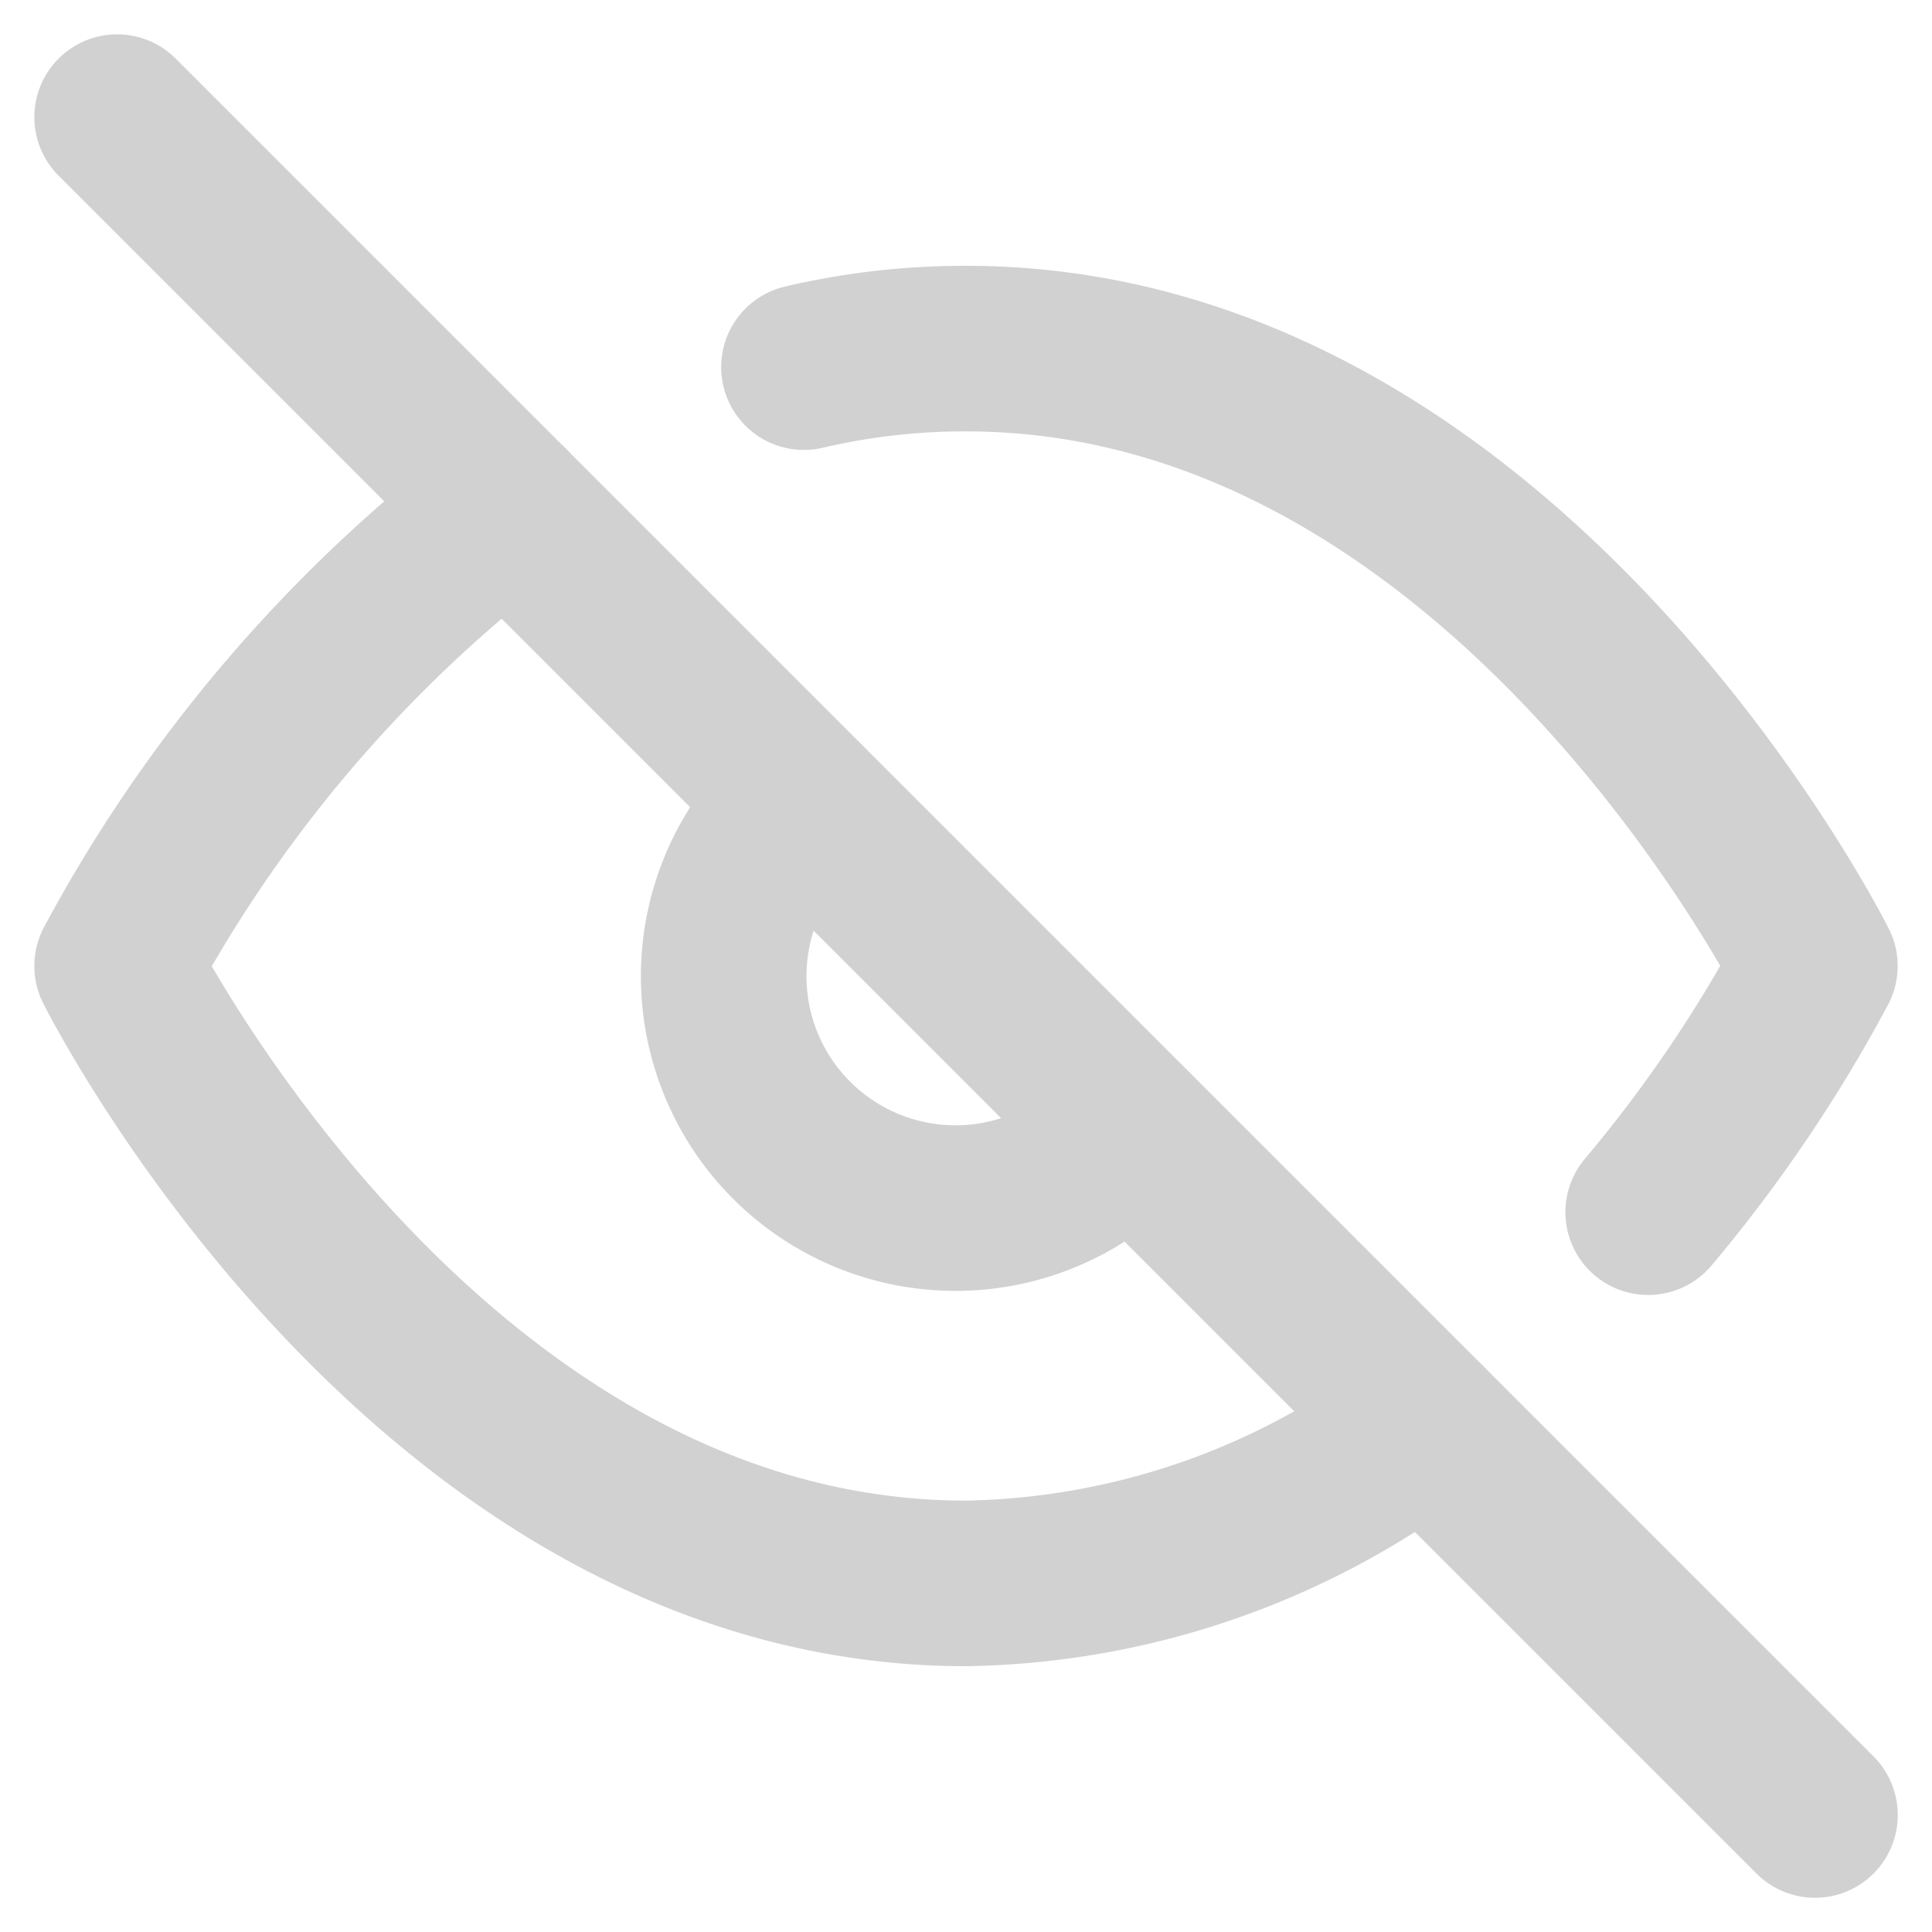
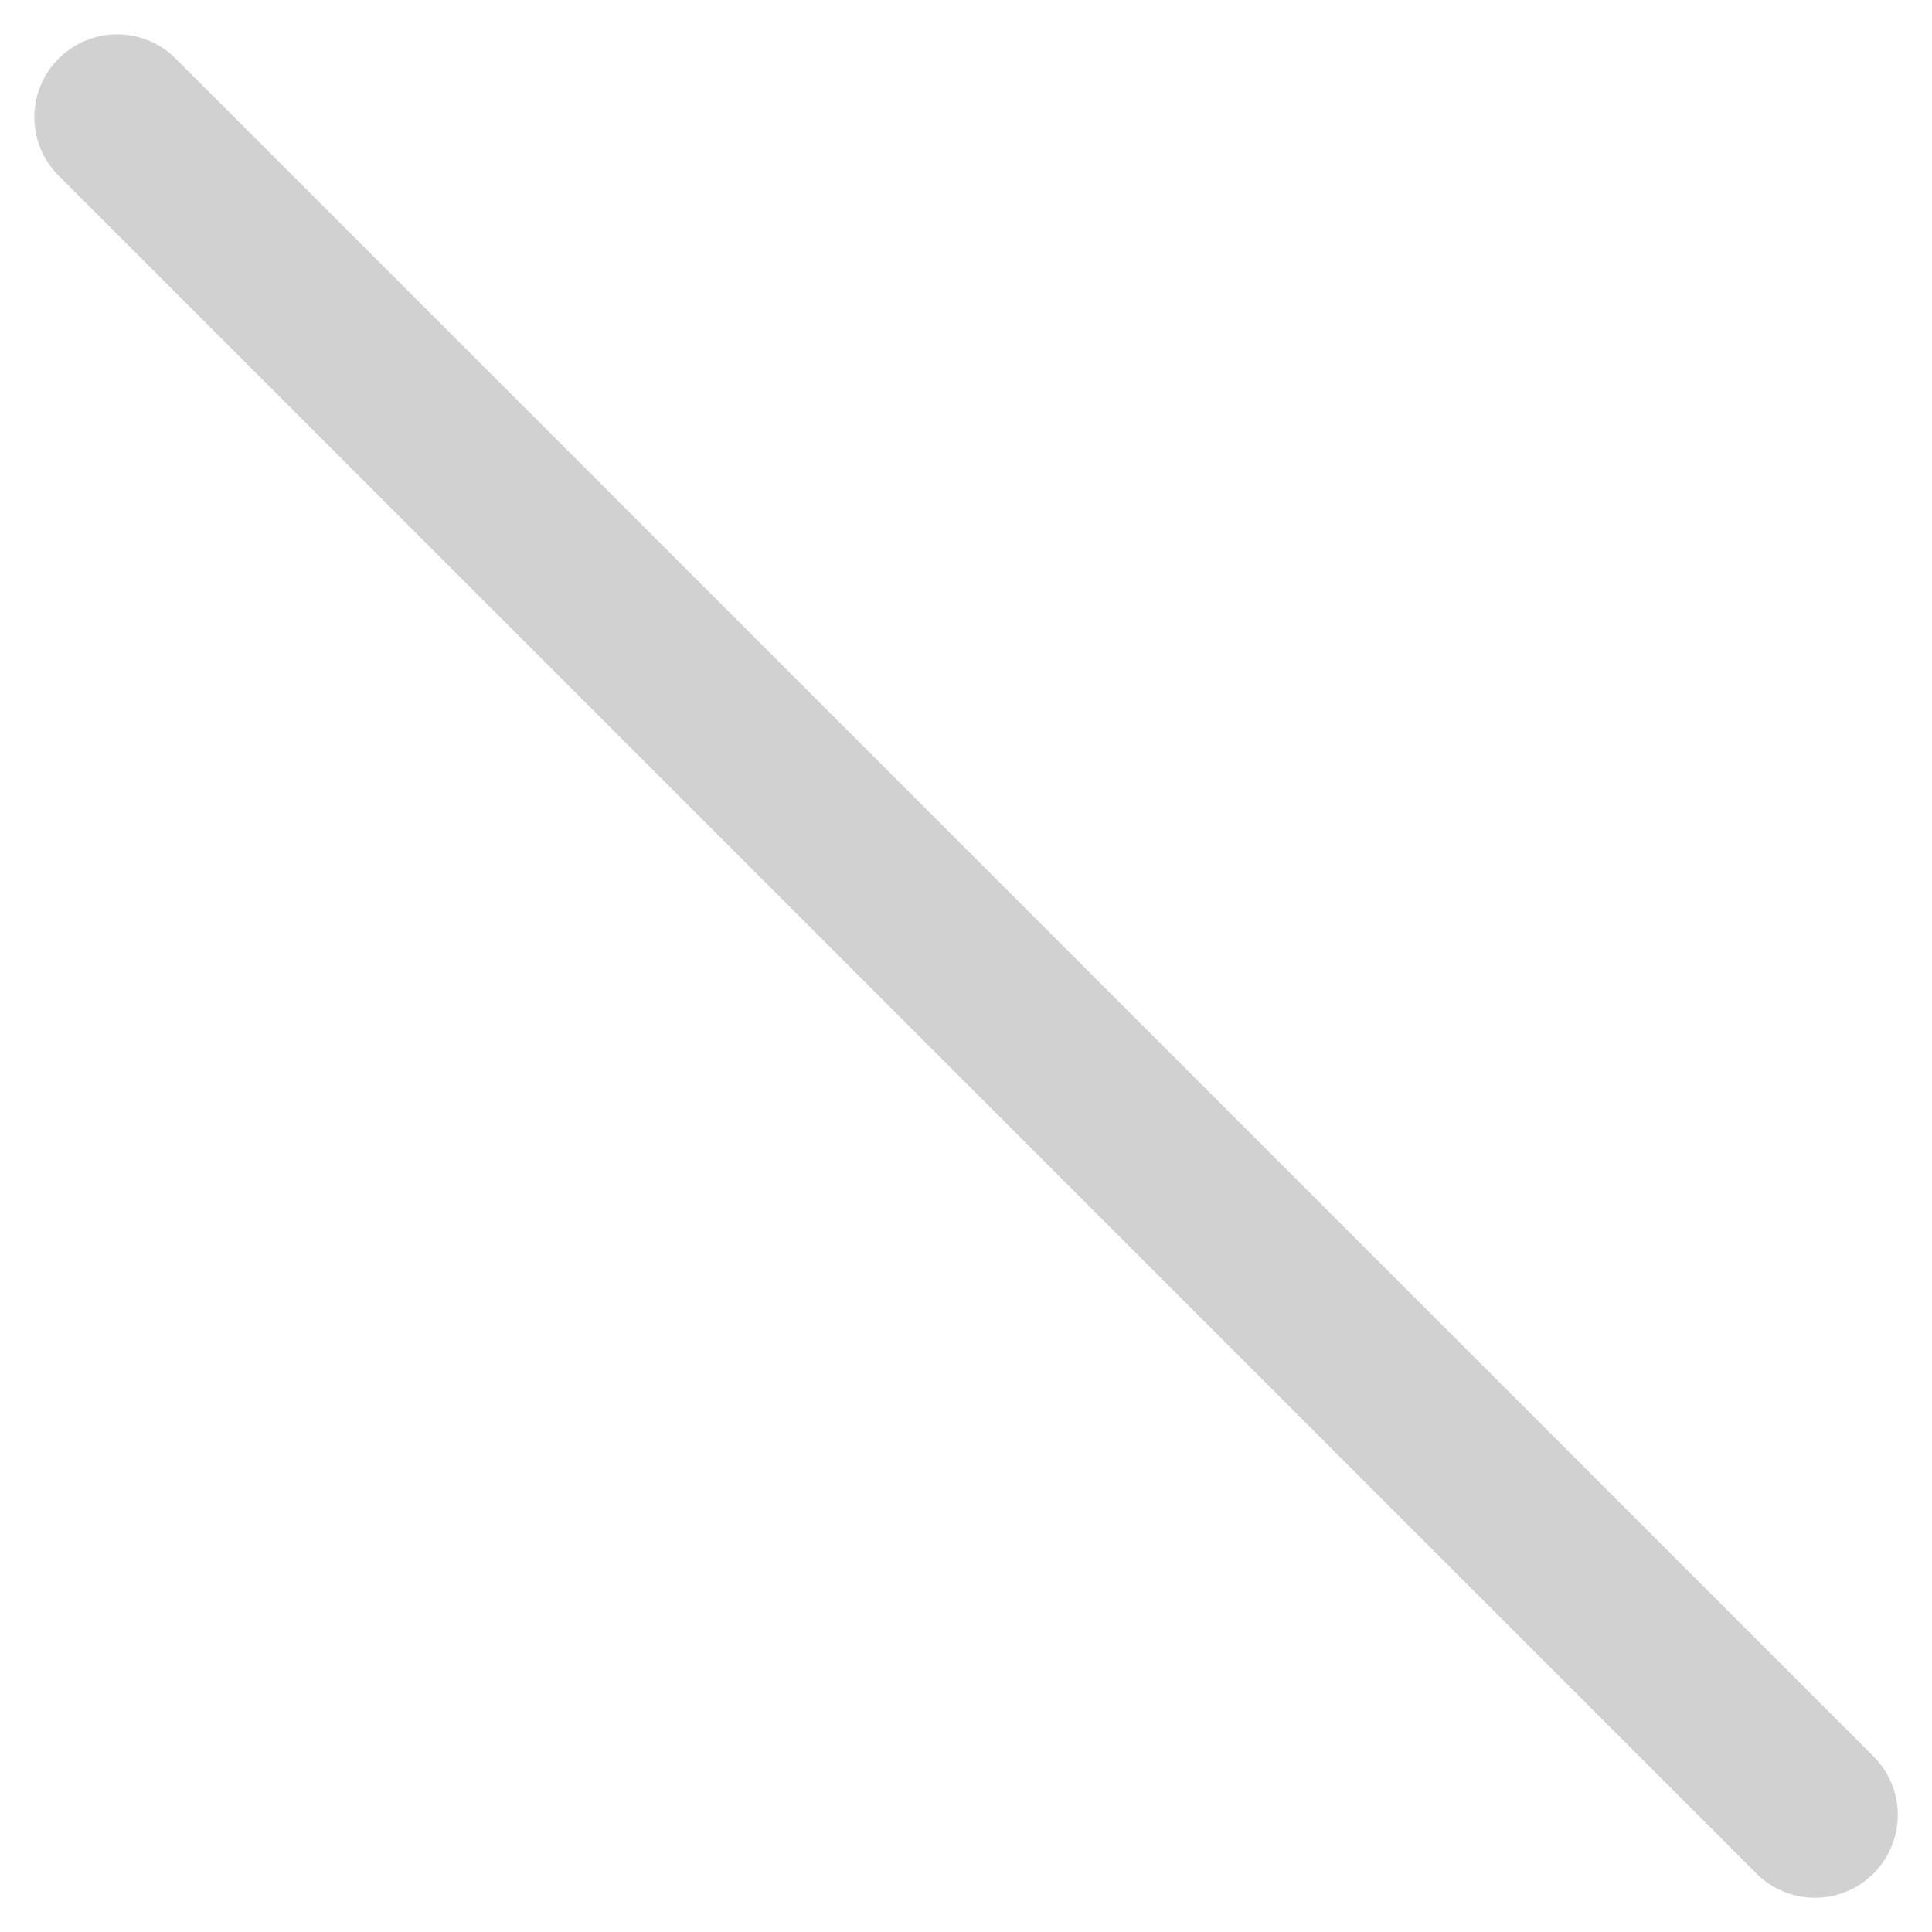
<svg xmlns="http://www.w3.org/2000/svg" width="17.502" height="17.502" viewBox="0 0 17.502 17.502">
  <g id="Icon_feather-eye-off" data-name="Icon feather-eye-off" transform="translate(-0.439 -0.439)" opacity="0.5">
-     <path id="Pfad_3532" data-name="Pfad 3532" d="M13.343,15.746a7.04,7.04,0,0,1-4.153,1.44c-4.894,0-7.69-5.593-7.69-5.593A12.9,12.9,0,0,1,5.038,7.44M7.722,6.168A6.376,6.376,0,0,1,9.19,6c4.894,0,7.69,5.593,7.69,5.593a12.934,12.934,0,0,1-1.51,2.23m-4.7-.748a2.1,2.1,0,1,1-2.964-2.964" transform="translate(0 -2.403)" fill="none" stroke="#a3a3a3" stroke-linecap="round" stroke-linejoin="round" stroke-width="1.5" />
    <path id="Pfad_3533" data-name="Pfad 3533" d="M1.5,1.5,16.881,16.881" fill="none" stroke="#a3a3a3" stroke-linecap="round" stroke-linejoin="round" stroke-width="1.5" />
  </g>
</svg>